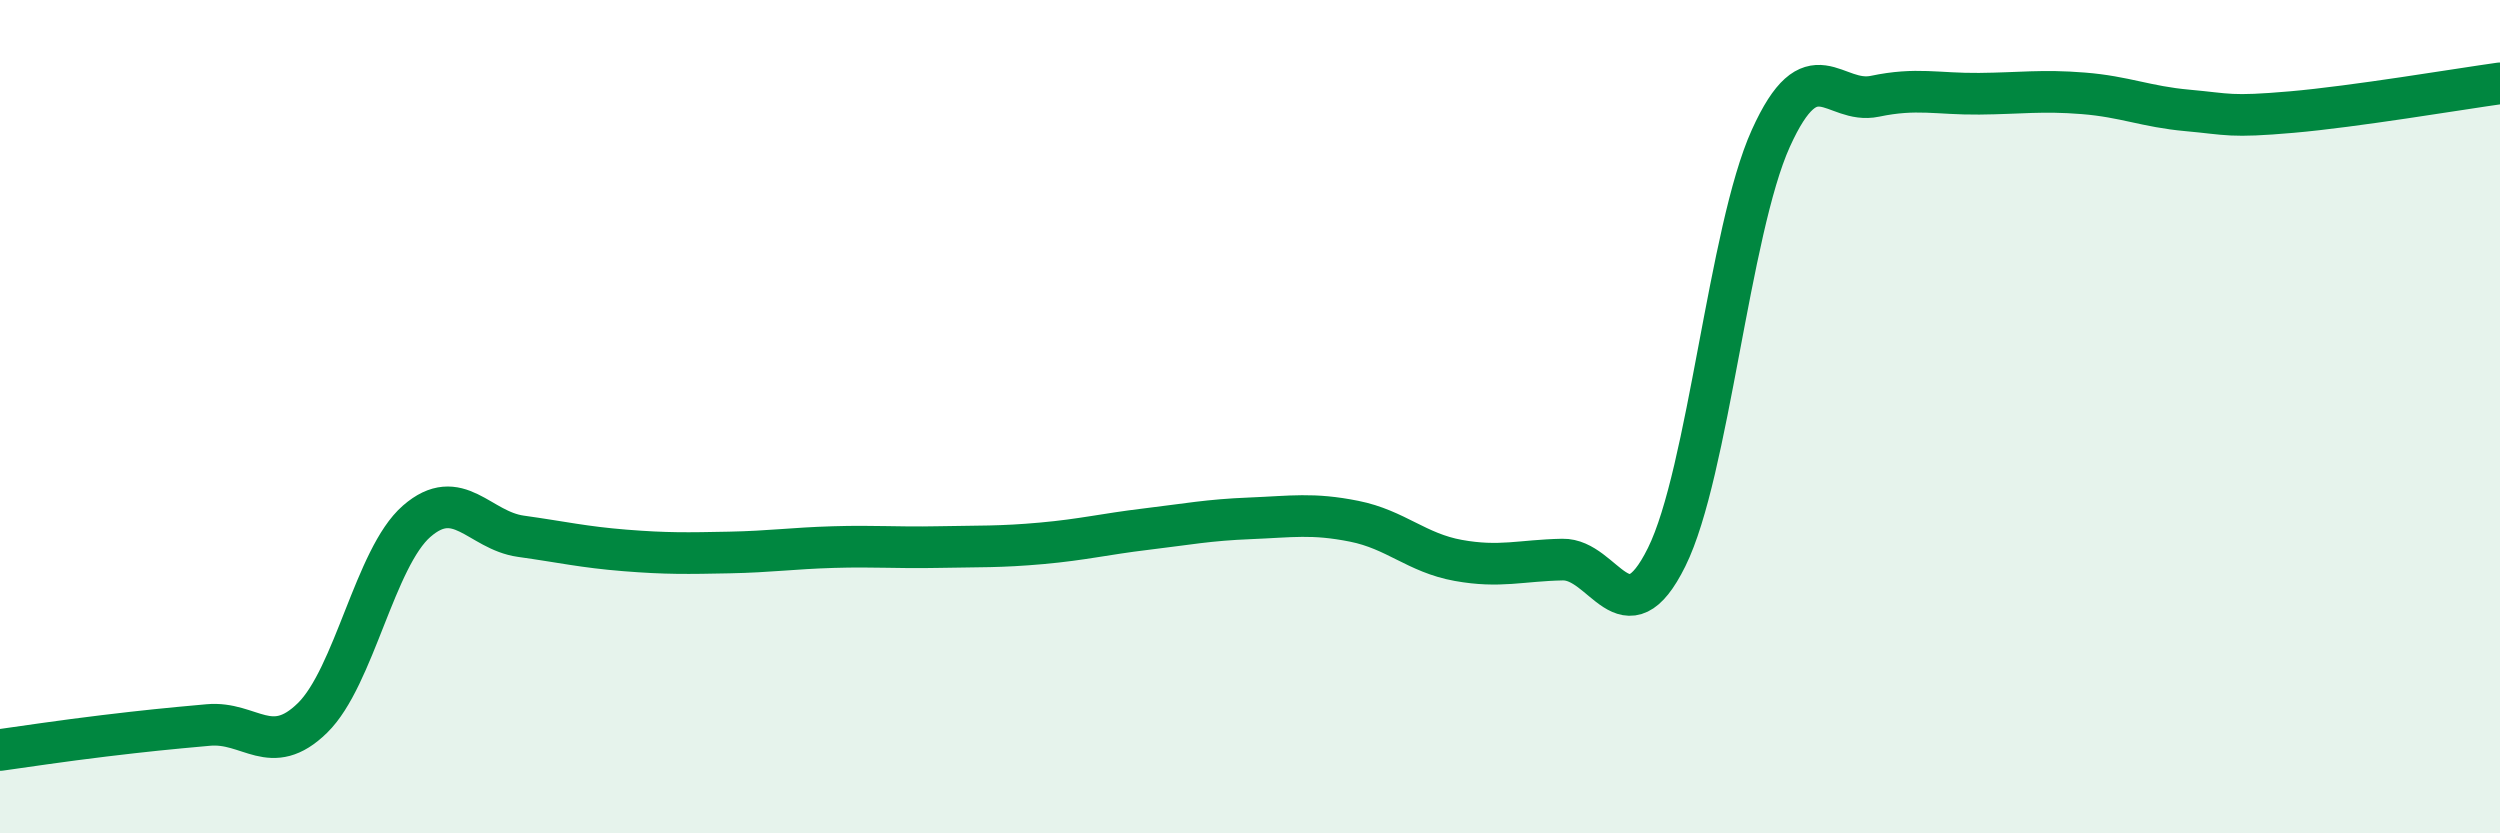
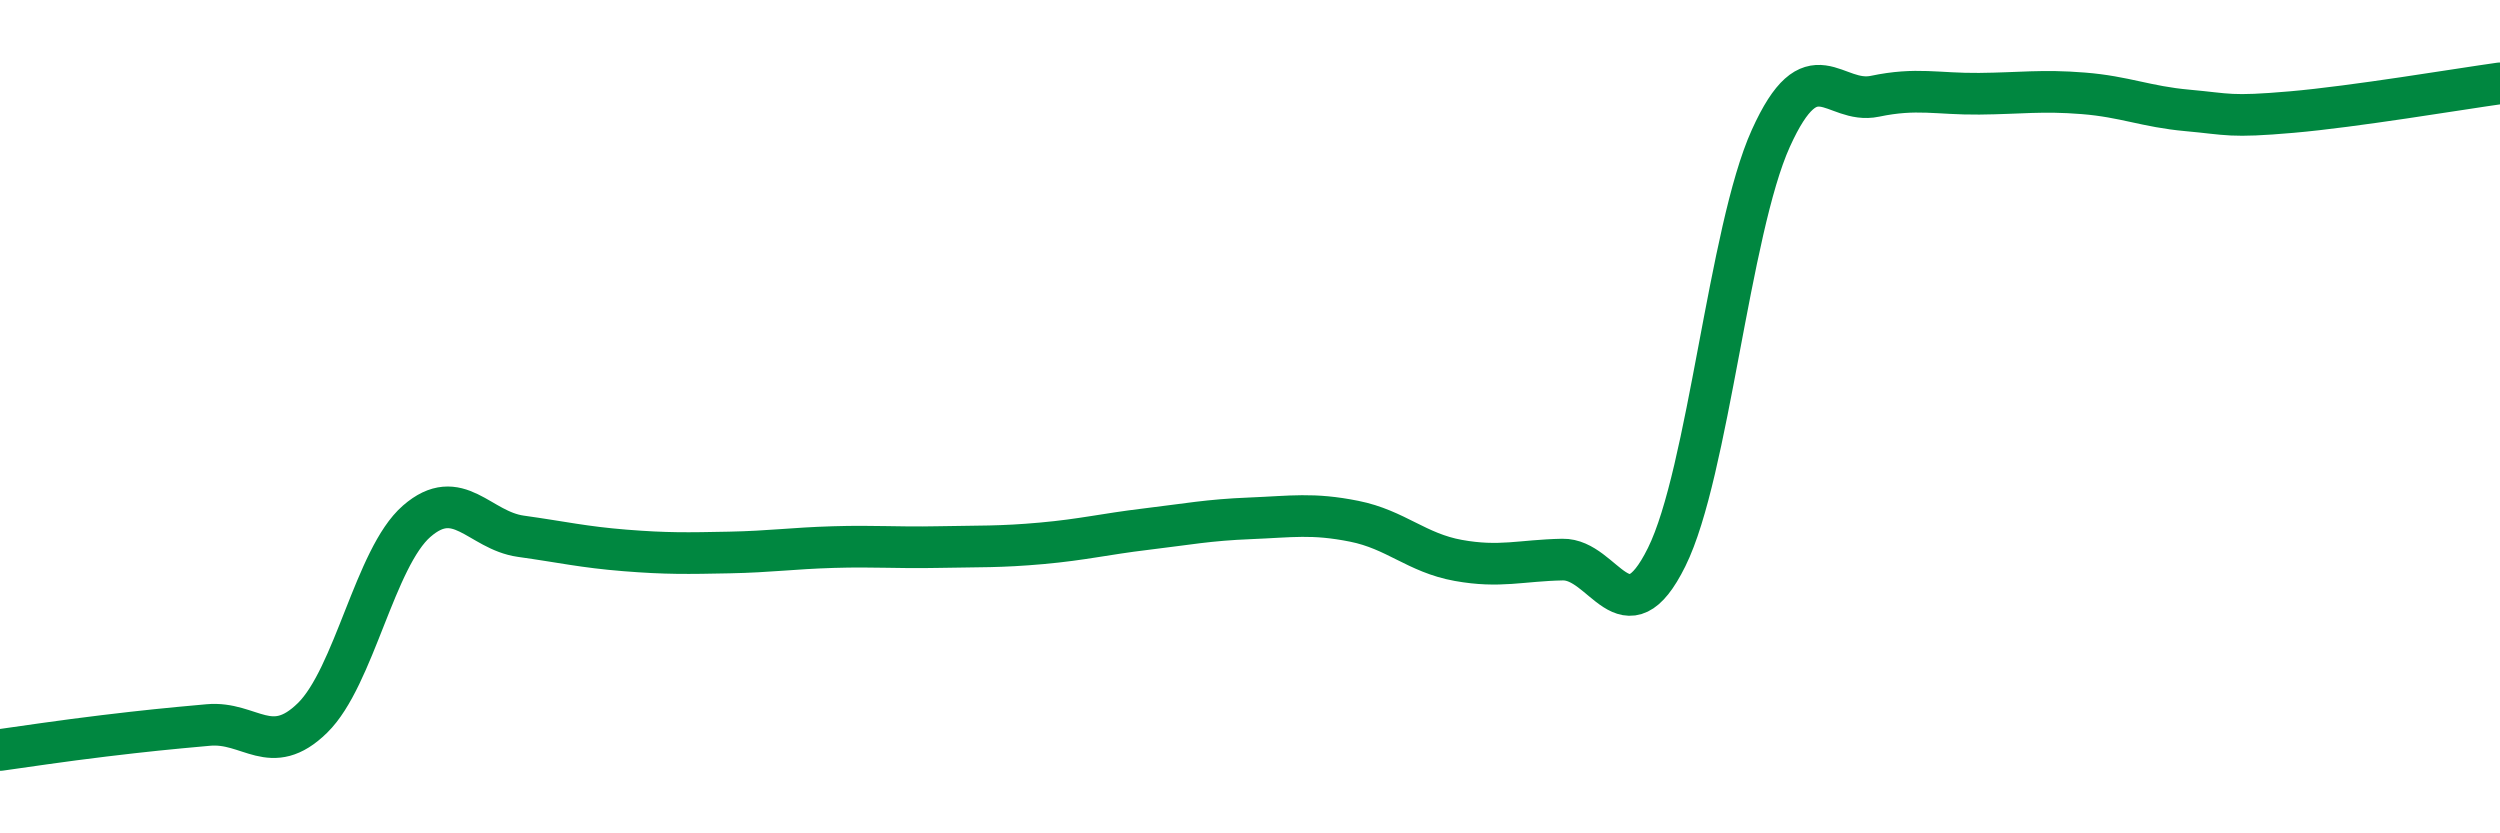
<svg xmlns="http://www.w3.org/2000/svg" width="60" height="20" viewBox="0 0 60 20">
-   <path d="M 0,18 C 0.5,17.93 1.5,17.78 2.5,17.66 C 3.5,17.54 4,17.49 5,17.4 C 6,17.31 6.5,18.21 7.5,17.23 C 8.5,16.25 9,13.38 10,12.51 C 11,11.64 11.5,12.73 12.5,12.87 C 13.5,13.01 14,13.13 15,13.21 C 16,13.29 16.5,13.28 17.5,13.26 C 18.5,13.24 19,13.16 20,13.13 C 21,13.1 21.5,13.15 22.5,13.13 C 23.5,13.11 24,13.13 25,13.04 C 26,12.95 26.5,12.82 27.5,12.7 C 28.5,12.58 29,12.48 30,12.44 C 31,12.4 31.5,12.31 32.5,12.51 C 33.5,12.71 34,13.27 35,13.45 C 36,13.63 36.5,13.45 37.5,13.43 C 38.5,13.41 39,15.39 40,13.37 C 41,11.35 41.5,5.53 42.5,3.32 C 43.5,1.11 44,2.52 45,2.31 C 46,2.1 46.5,2.26 47.5,2.25 C 48.5,2.24 49,2.16 50,2.24 C 51,2.32 51.5,2.56 52.5,2.65 C 53.5,2.74 53.5,2.82 55,2.69 C 56.5,2.56 59,2.14 60,2L60 20L0 20Z" fill="#008740" opacity="0.1" stroke-linecap="round" stroke-linejoin="round" />
  <path d="M 0,18 C 0.5,17.93 1.5,17.78 2.5,17.66 C 3.5,17.54 4,17.49 5,17.4 C 6,17.31 6.5,18.21 7.5,17.23 C 8.5,16.25 9,13.38 10,12.51 C 11,11.64 11.5,12.73 12.5,12.87 C 13.5,13.01 14,13.13 15,13.21 C 16,13.29 16.5,13.28 17.5,13.26 C 18.5,13.24 19,13.16 20,13.13 C 21,13.1 21.5,13.15 22.5,13.13 C 23.5,13.11 24,13.13 25,13.04 C 26,12.95 26.5,12.82 27.5,12.7 C 28.5,12.58 29,12.48 30,12.44 C 31,12.4 31.5,12.31 32.5,12.51 C 33.5,12.71 34,13.27 35,13.45 C 36,13.63 36.5,13.45 37.5,13.43 C 38.5,13.41 39,15.39 40,13.37 C 41,11.35 41.5,5.53 42.5,3.32 C 43.5,1.11 44,2.52 45,2.31 C 46,2.1 46.5,2.26 47.5,2.25 C 48.5,2.24 49,2.16 50,2.24 C 51,2.32 51.5,2.56 52.5,2.65 C 53.5,2.74 53.5,2.82 55,2.69 C 56.5,2.56 59,2.14 60,2" stroke="#008740" stroke-width="1" fill="none" stroke-linecap="round" stroke-linejoin="round" />
</svg>